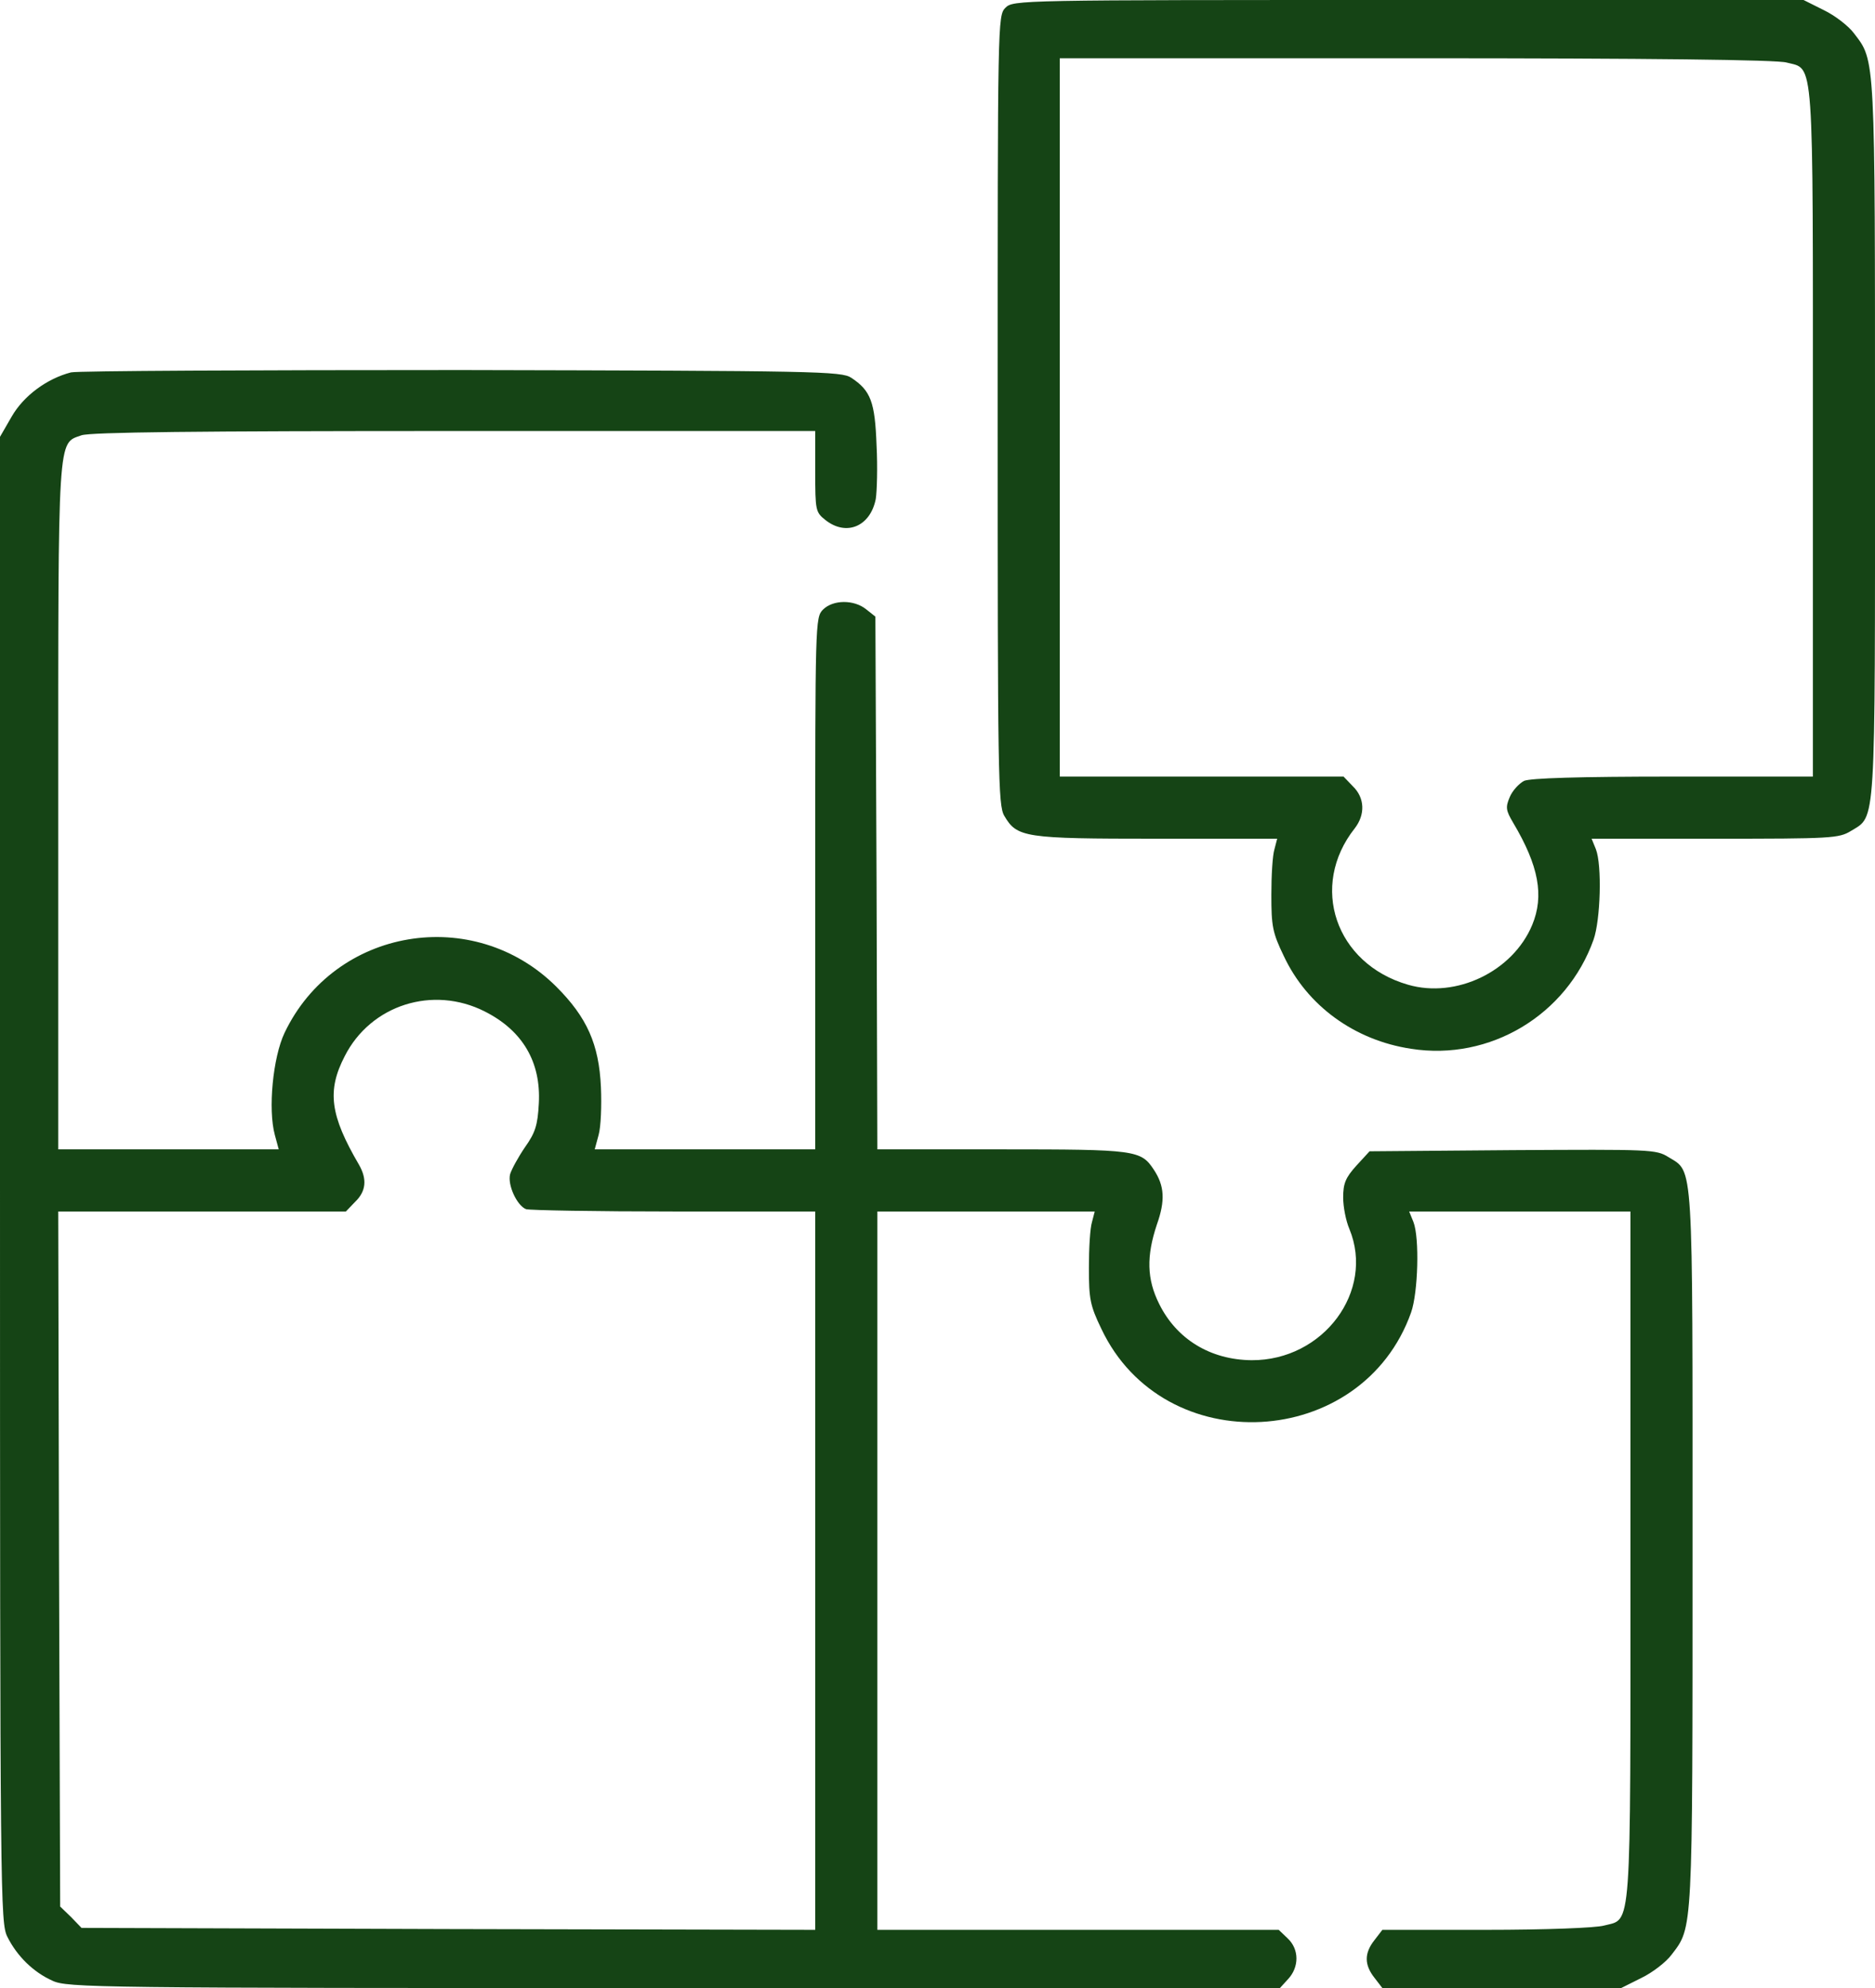
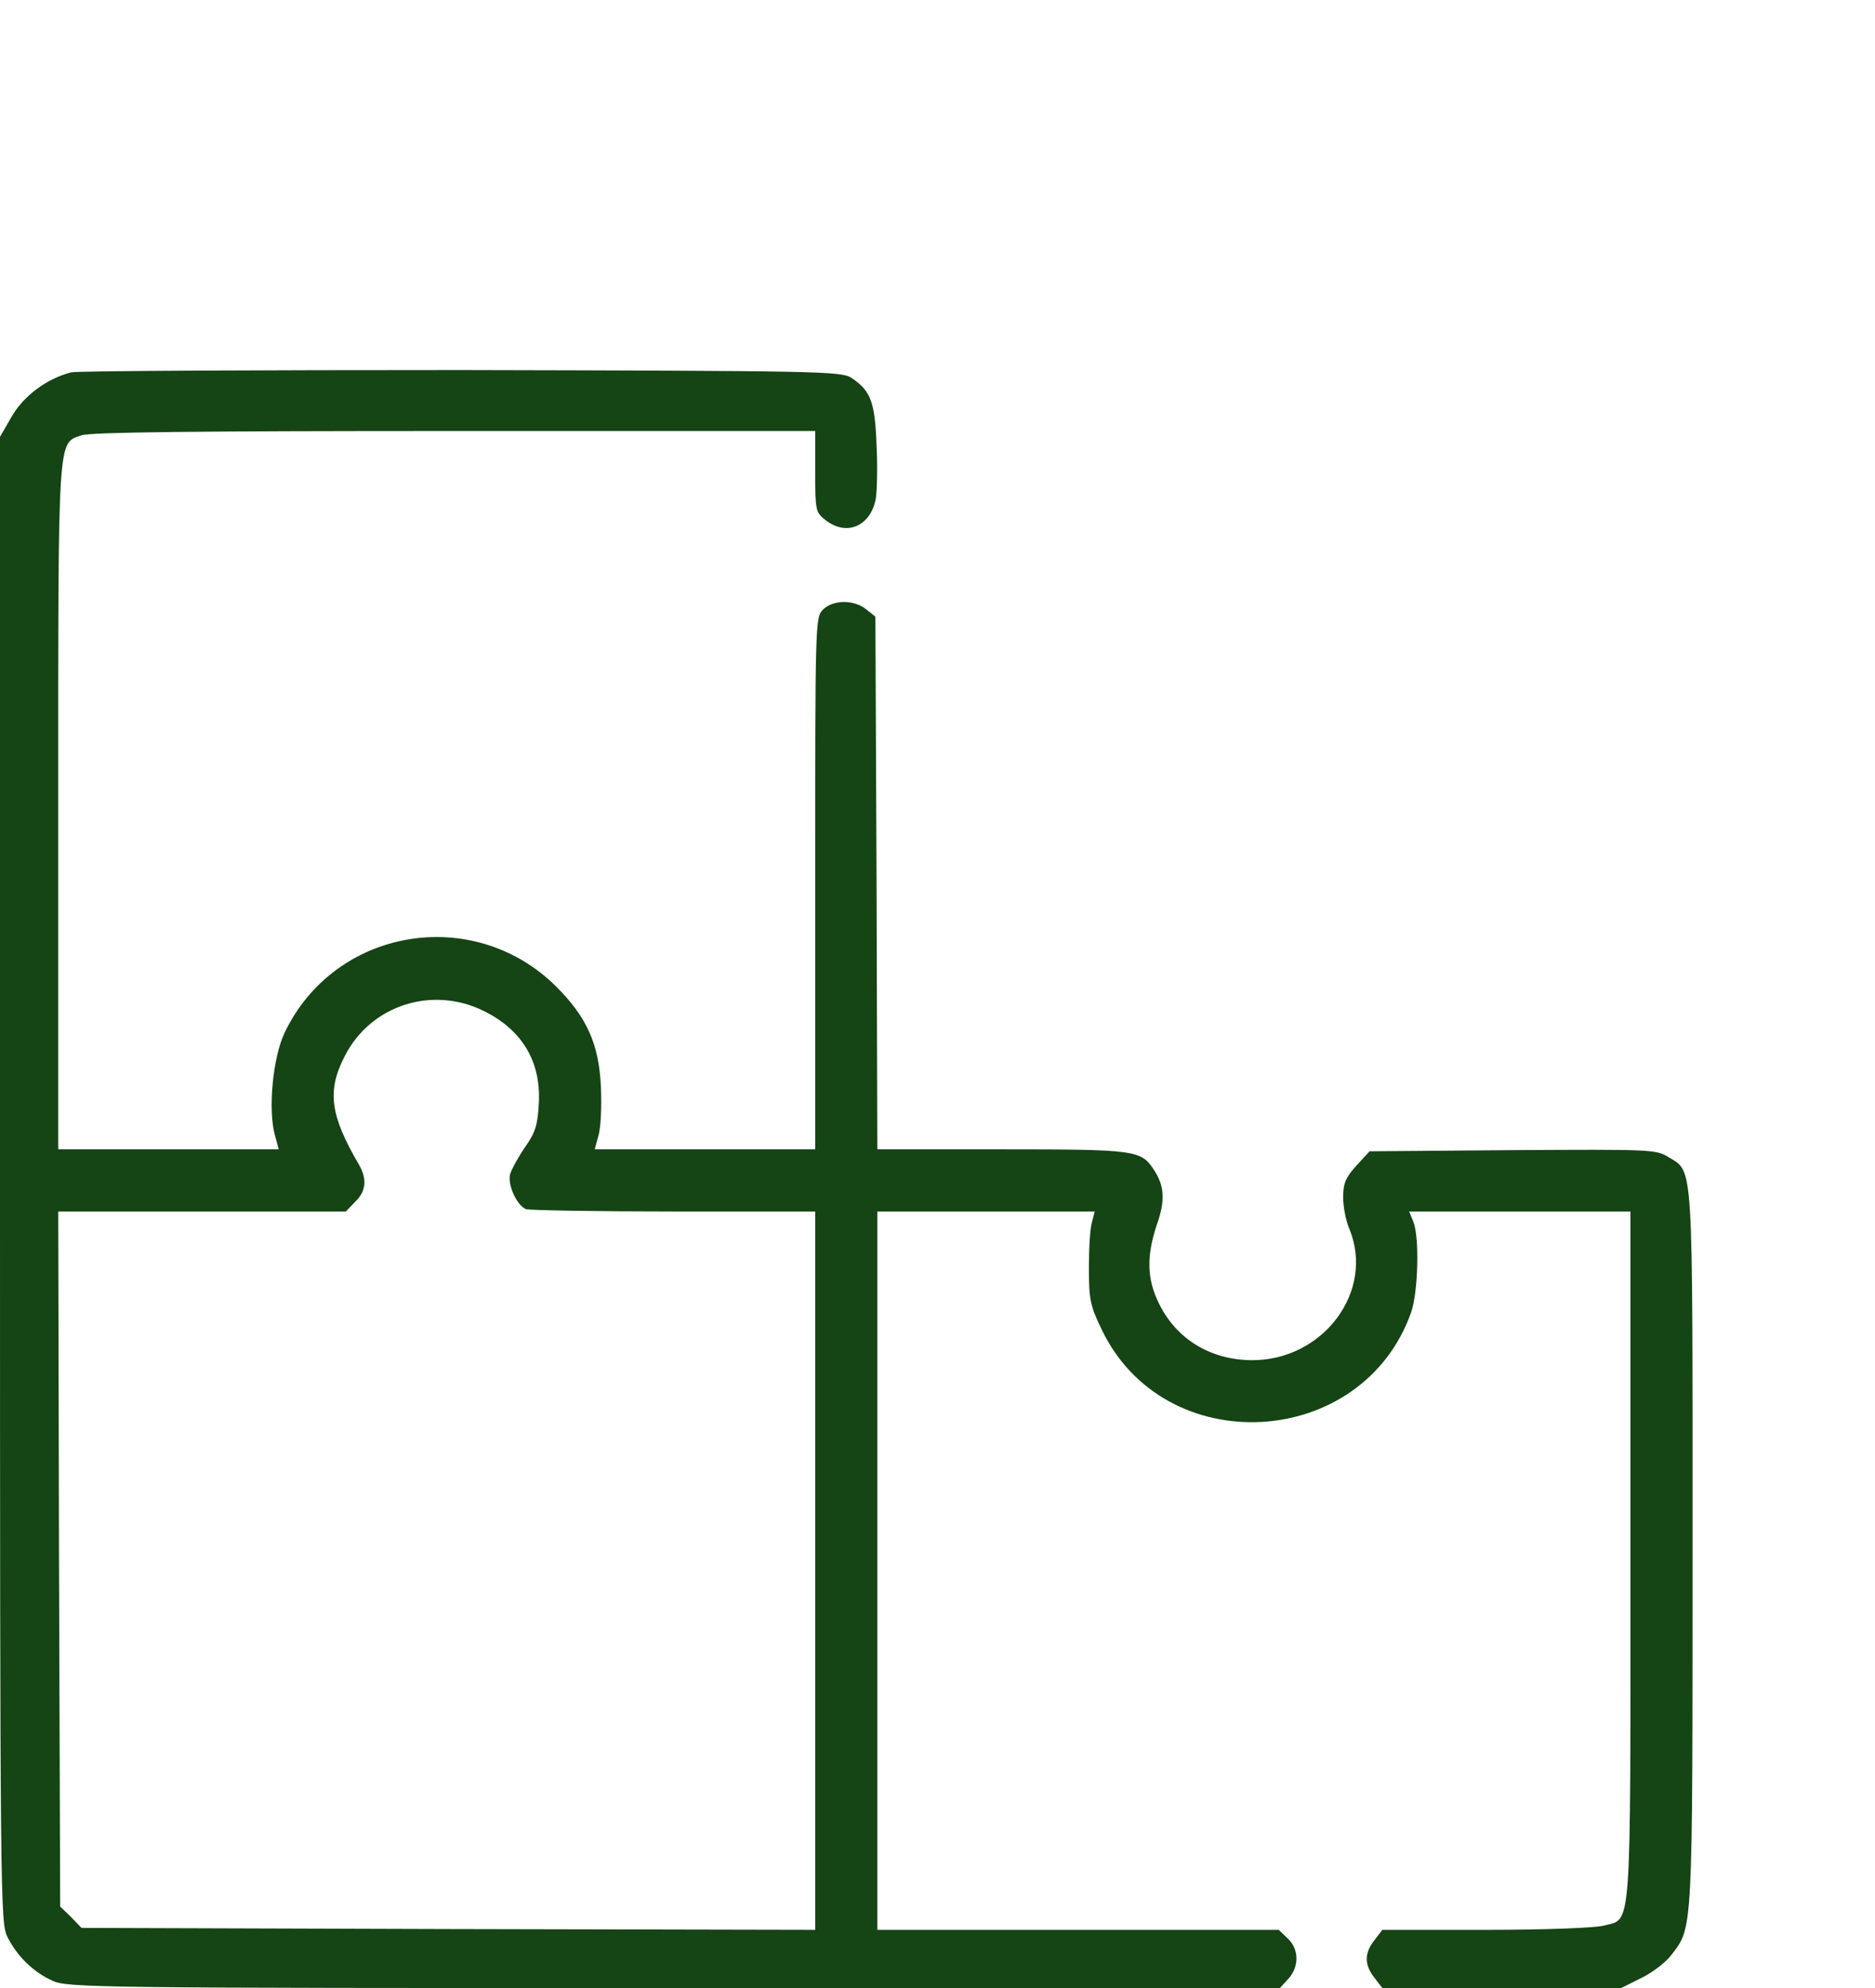
<svg xmlns="http://www.w3.org/2000/svg" width="483" height="512" viewBox="0 0 483 512" fill="none">
-   <path d="M259 2C257 4 257 5.3 257 105.6C257 199.6 257.1 207.4 258.7 210.1C262 215.7 263.8 216 297.9 216H329L328.3 218.7C327.8 220.3 327.5 225.5 327.5 230.5C327.5 238.5 327.8 240.2 330.7 246.2C336.7 259 348.9 267.9 363.5 270.1C383.8 273.3 403.6 261.4 410.5 242C412.3 236.9 412.7 222.8 411.1 218.7L410 216H441.8C471.8 216 473.7 215.9 476.8 214C483.3 210 483 214.4 483 113.2C483 13.7 483.1 15.8 477.6 8.6C476.2 6.7 472.7 4 469.8 2.6L464.6 0H362.8C262.3 0 261 0 259 2ZM460.2 16.1C467.4 18 467 12.7 467 111.5V200H431C406.5 200 394.3 200.4 392.6 201.1C391.3 201.8 389.6 203.6 388.9 205.3C387.8 207.9 387.9 208.7 389.8 211.9C396.4 223 397.8 230.7 394.7 238.2C389.7 250.2 375.1 257.2 362.7 253.6C344 248.2 337.2 228.2 349 213.3C351.7 209.8 351.6 205.5 348.5 202.5L346.1 200H309.5H273V107.5V15H364.8C425.2 15 457.8 15.4 460.2 16.1Z" fill="#154415" />
  <path d="M18.3 95.9C12.1 97.5 6.1 101.9 3 107.3L0 112.5V303.8C0 489.7 0.1 495.2 1.9 498.8C4.4 503.8 8.6 507.9 13.5 510.1C17.3 511.9 24.3 512 173.6 512H329.7L331.8 509.7C334.7 506.6 334.7 502 331.7 499.2L329.4 497H277.7H226V404.5V312H254H282L281.3 314.7C280.8 316.3 280.5 321.5 280.5 326.5C280.5 334.5 280.8 336.2 283.7 342.2C299.8 376.3 350.9 373.5 363.5 338C365.3 332.9 365.7 318.8 364.1 314.7L363 312H391.5H420V400.5C420 499.3 420.4 494 413.2 495.9C411.1 496.5 398.2 497 382.8 497H356.1L354.1 499.6C351.4 503 351.4 506 354.1 509.4L356.1 512H386.9H417.6L422.8 509.4C425.7 508 429.2 505.3 430.6 503.4C436.1 496.2 436 498.3 436 398.8C436 297.6 436.3 302 429.8 298C426.6 296 425.2 296 389.7 296.2L352.8 296.5L349.4 300.2C346.6 303.3 346 304.8 346 308.4C346 310.8 346.7 314.4 347.6 316.5C354.2 332.5 340.9 350.4 322.4 350.3C311.8 350.2 303.1 344.9 298.6 335.8C295.4 329.4 295.3 323.5 298 315.4C300.2 309.2 300 305.4 297.2 301.2C293.9 296.2 292.5 296 258.1 296H226L225.8 227.4L225.5 158.8L223.1 156.9C220 154.4 214.6 154.4 212 157C210 159 210 160.3 210 227.5V296H181.6H153.2L154.2 292.3C154.8 290.2 155 284.7 154.8 280C154.3 268.9 151.2 262 143.3 254.1C122 232.9 86.2 238.9 73.3 266C70.3 272.3 69 285.7 70.8 292.3L71.8 296H43.4H15V208C15 110.9 14.8 114.3 21 112.1C23.4 111.3 50.4 111 117.1 111H210V121.4C210 131.5 210.1 131.9 212.6 133.9C218 138.2 224.2 135.6 225.6 128.5C225.9 126.6 226.1 120.3 225.8 114.7C225.4 103.5 224.3 100.6 219.3 97.3C216.8 95.6 210.4 95.5 119 95.3C65.4 95.3 20.1 95.5 18.3 95.9ZM124.9 260.5C134.6 265.4 139.4 273.5 138.8 284.2C138.5 289.8 137.9 291.7 135.2 295.5C133.5 298 131.8 301.1 131.4 302.4C130.7 305.2 133.2 310.5 135.5 311.4C136.4 311.7 153.6 312 173.6 312H210V404.5V497L115.5 496.8L21 496.5L18.3 493.7L15.5 491L15.2 401.5L15 312H52H89.1L91.5 309.5C94.3 306.8 94.6 303.7 92.5 300C85 287.2 84.2 280.9 88.8 272C95.5 258.8 111.5 253.7 124.9 260.5Z" fill="#154415" />
</svg>